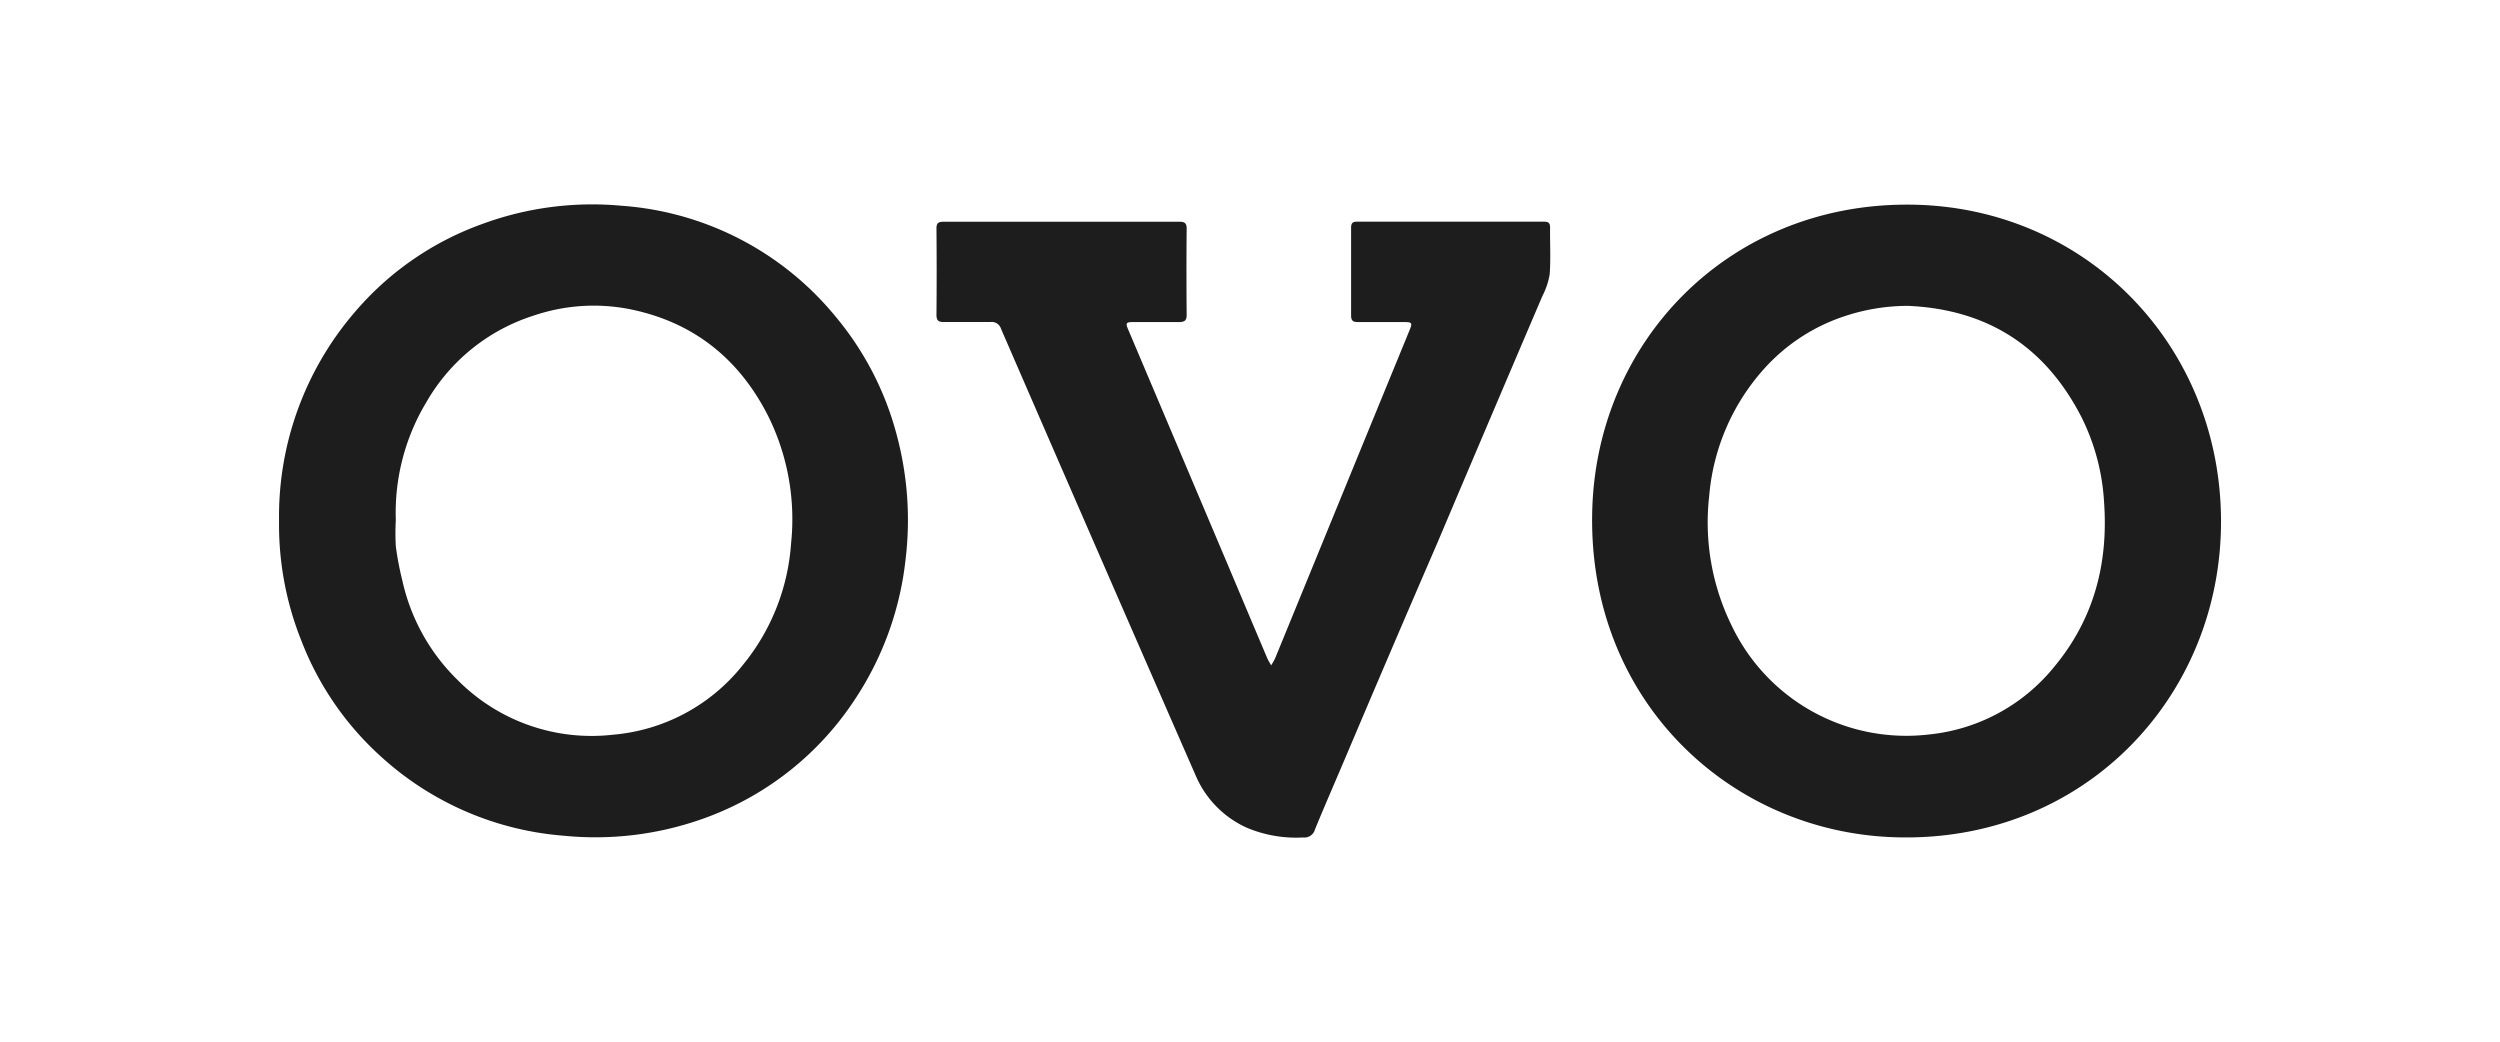
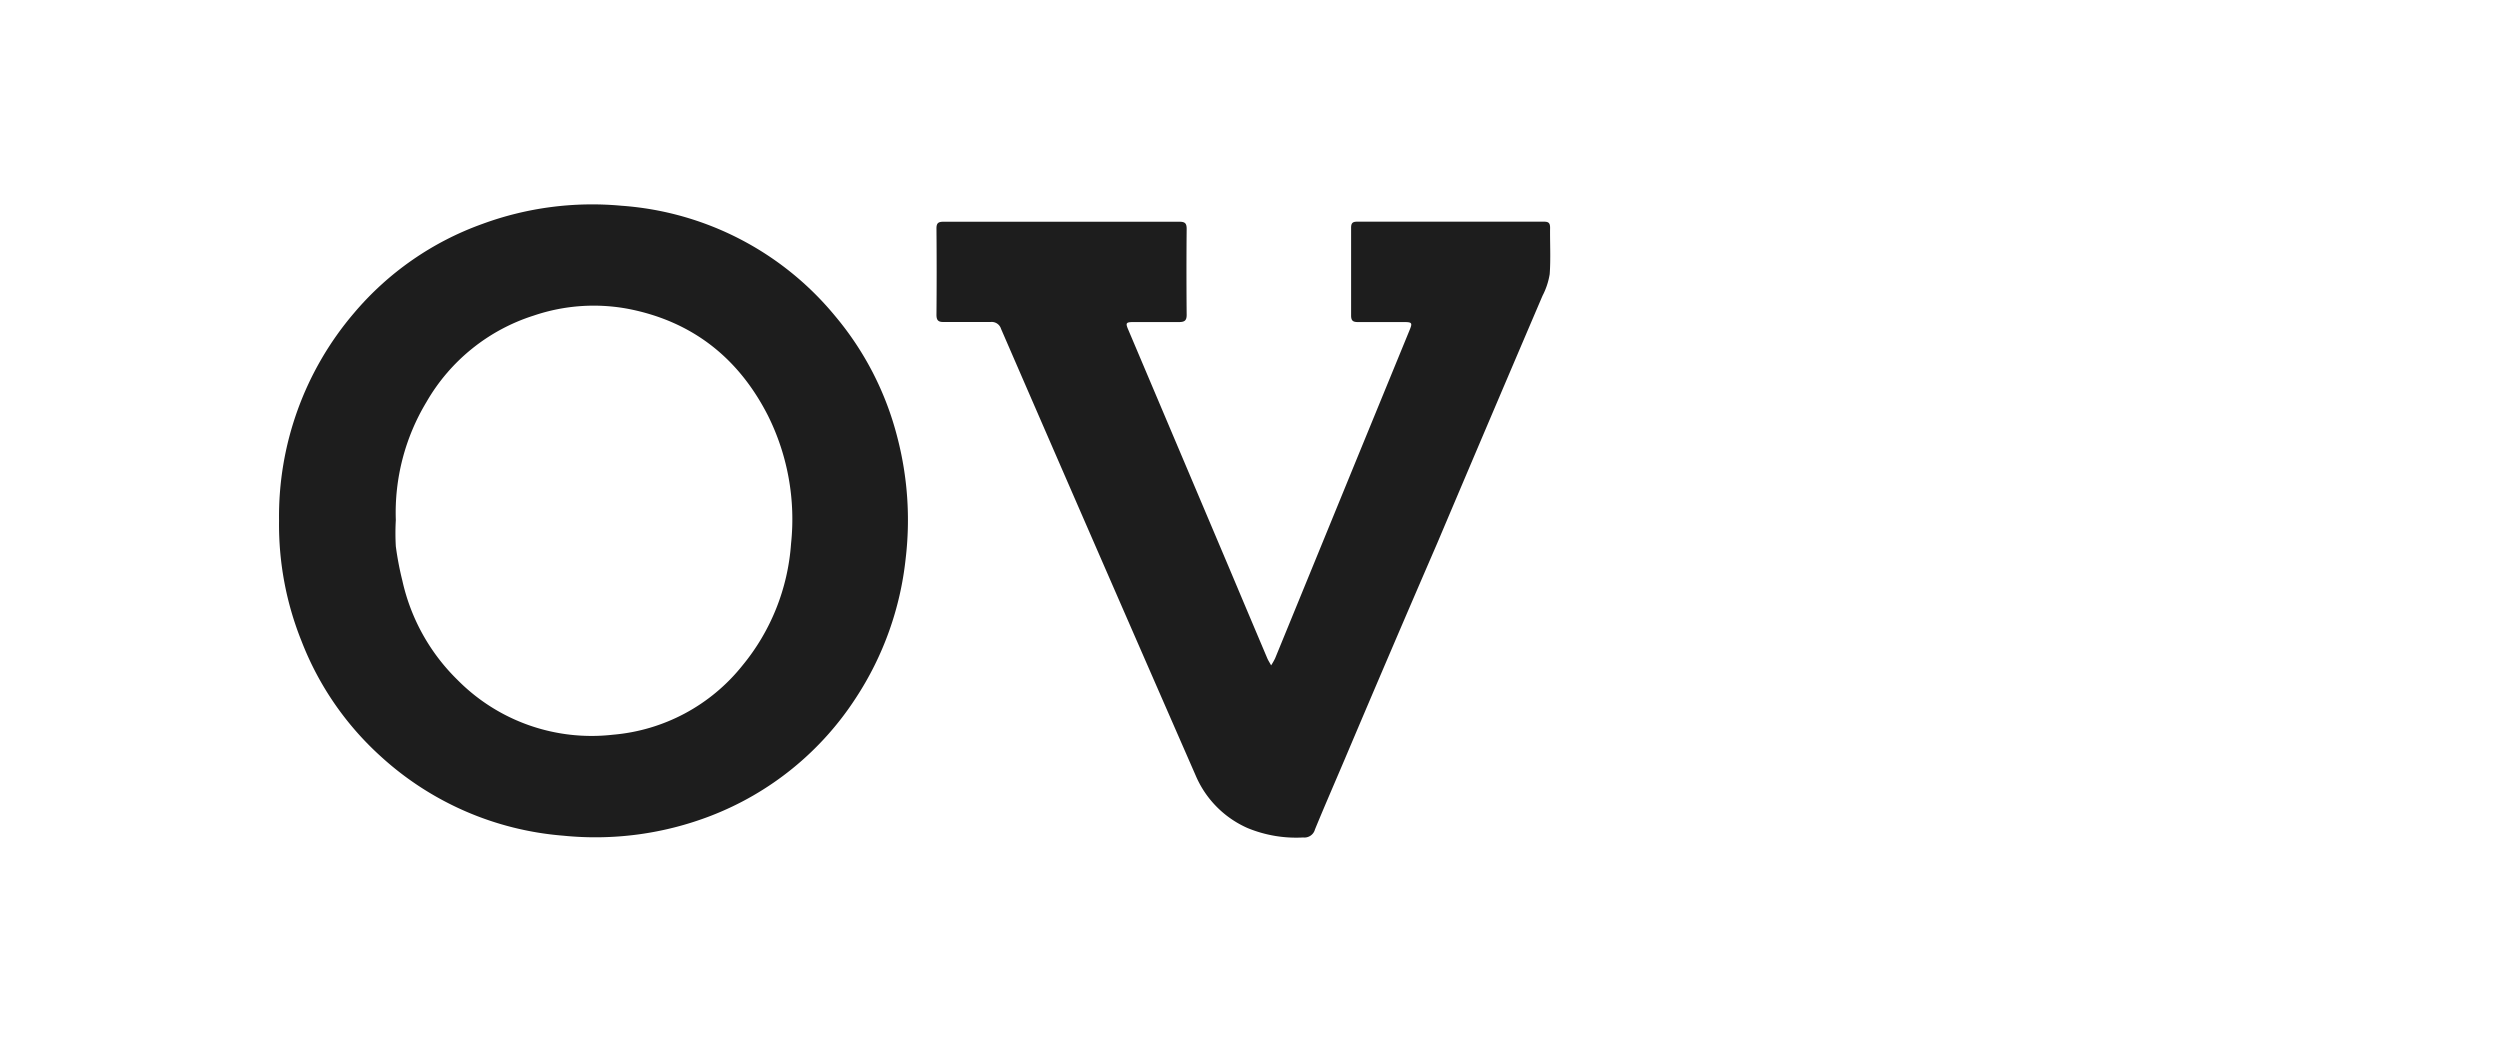
<svg xmlns="http://www.w3.org/2000/svg" id="Layer_1" data-name="Layer 1" viewBox="0 0 381.3 158.88">
  <defs>
    <style>.cls-1{fill:#1d1d1d;}</style>
  </defs>
-   <path class="cls-1" d="M290.84,31.21c-27.36,0-47.49,21-48,47-.59,28.58,20.93,48.7,46.2,49.49,28.67.91,49.77-21.31,49.71-48.27S317.84,31.19,290.84,31.21Zm22.38,70.6a28.19,28.19,0,0,1-19,10.21,29.5,29.5,0,0,1-30.09-16.57,35.67,35.67,0,0,1-3.44-19.83,33.12,33.12,0,0,1,8.48-19.49,28.44,28.44,0,0,1,12.28-7.94A30.56,30.56,0,0,1,291,46.65q18.19.8,26.48,17a33.12,33.12,0,0,1,3.43,12.91C321.59,86,319.33,94.51,313.22,101.81Z" />
  <path class="cls-1" d="M127.39,48.22a46.45,46.45,0,0,0-32.6-16.84,48.5,48.5,0,0,0-21.23,2.78A45.89,45.89,0,0,0,54,47.74a47.76,47.76,0,0,0-11.44,31.7A47.63,47.63,0,0,0,46,97.81a46.06,46.06,0,0,0,12.07,17.55,46.73,46.73,0,0,0,27.86,12.1,48.88,48.88,0,0,0,22.4-3,46.16,46.16,0,0,0,22.2-18,48,48,0,0,0,7.6-21.25,50,50,0,0,0-1.28-18.56A46.61,46.61,0,0,0,127.39,48.22Zm-6.74,34.71a32.79,32.79,0,0,1-7.42,18.58,28.32,28.32,0,0,1-19.75,10.55,28.74,28.74,0,0,1-23.69-8.35,30.34,30.34,0,0,1-8.42-15.14,46.6,46.6,0,0,1-1-5.25,35.53,35.53,0,0,1,0-4,32.7,32.7,0,0,1,4.67-18A29,29,0,0,1,81.41,48.13a28.46,28.46,0,0,1,14.52-1c9.68,1.92,16.7,7.45,21.18,16.22A35.41,35.41,0,0,1,120.65,82.93Z" />
  <path class="cls-1" d="M236.42,34.75c0-.71-.21-.94-.92-.94q-14.25,0-28.5,0c-.72,0-.93.23-.93.94q0,6.69,0,13.37c0,.77.27,1,1,1,2.32,0,4.65,0,7,0,1.31,0,1.39.11.9,1.28l-7.74,18.87q-6.37,15.57-12.75,31.14a9.36,9.36,0,0,1-.61,1.07c-.26-.48-.45-.76-.58-1.07q-2.94-6.94-5.86-13.88-7.68-18.14-15.35-36.25c-.43-1-.35-1.15.73-1.16,2.33,0,4.66,0,7,0,.84,0,1.19-.21,1.18-1.12q-.06-6.56,0-13.09c0-.84-.25-1.09-1.09-1.09q-18,0-36,0c-.76,0-1.07.19-1.07,1q.06,6.59,0,13.19c0,.82.26,1.12,1.1,1.1,2.39,0,4.78,0,7.17,0a1.49,1.49,0,0,1,1.58,1.05q7.29,16.8,14.6,33.58,7.58,17.39,15.18,34.76a15.3,15.3,0,0,0,7.81,7.79,19.39,19.39,0,0,0,8.49,1.44,1.66,1.66,0,0,0,1.8-1.23c1.46-3.55,3-7.08,4.5-10.61q7-16.53,14.13-33Q227.19,64,235.26,45.12a11,11,0,0,0,1.1-3.31C236.53,39.47,236.39,37.1,236.42,34.75Z" />
</svg>